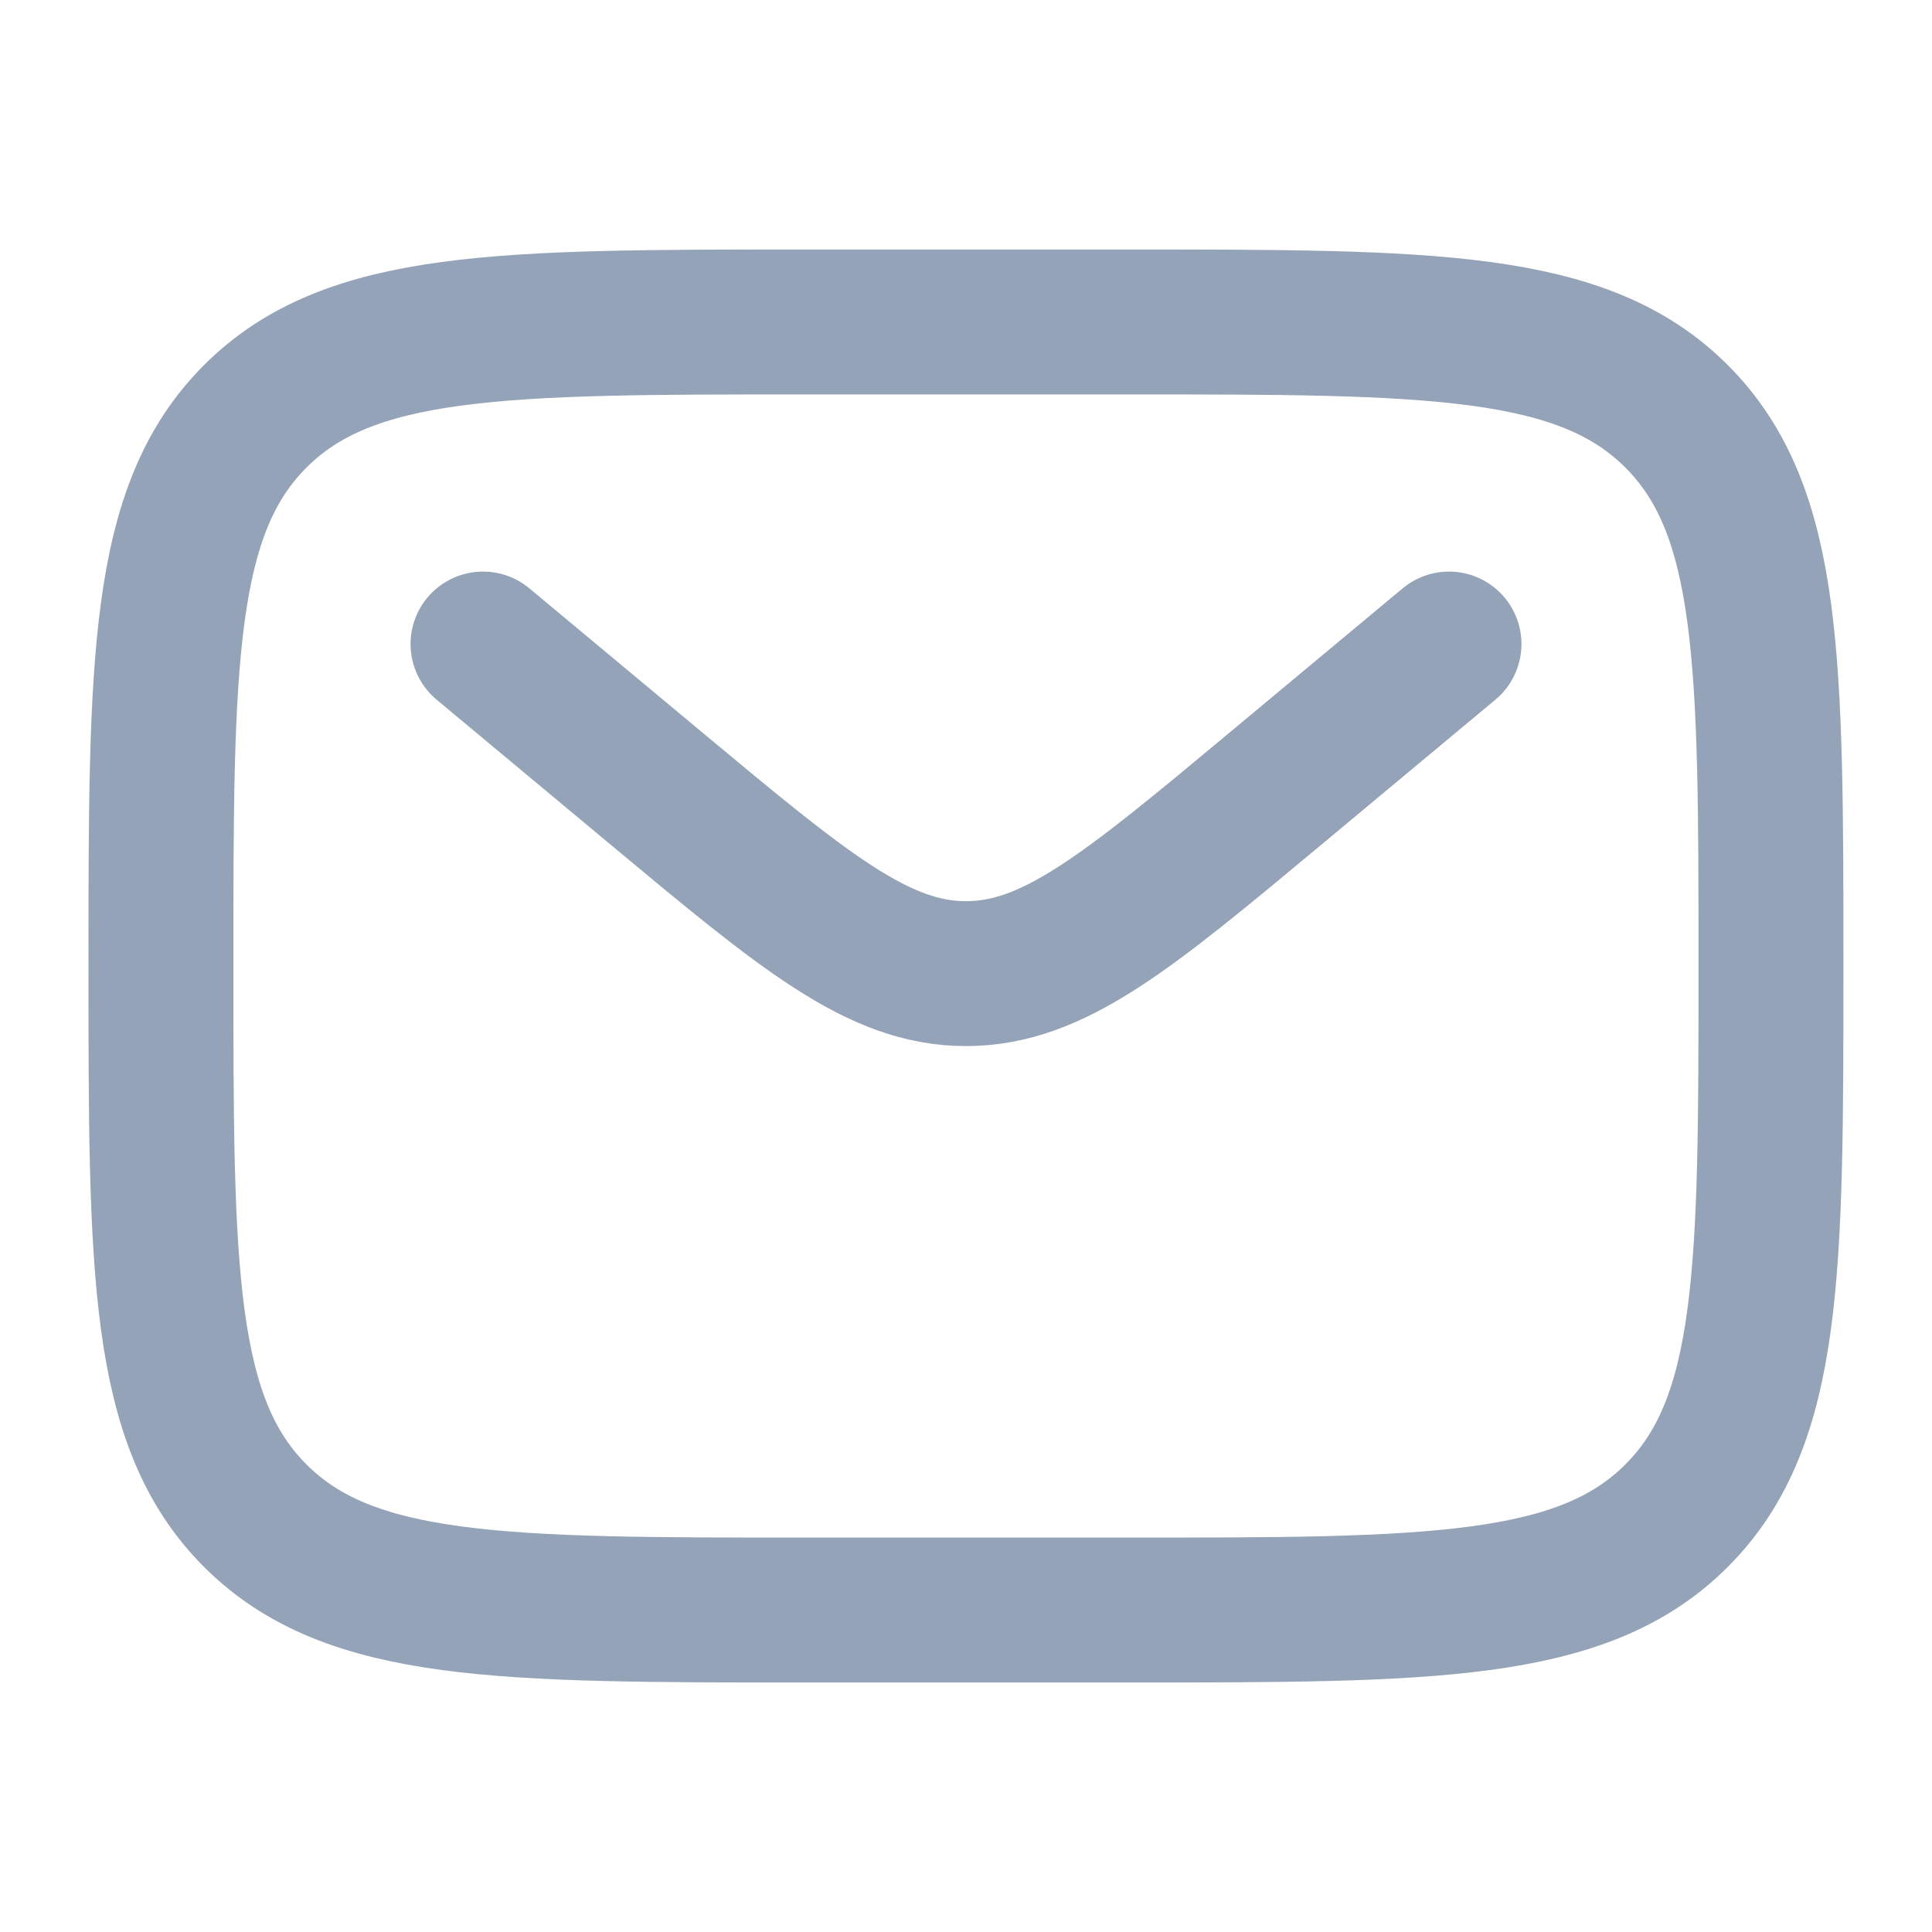
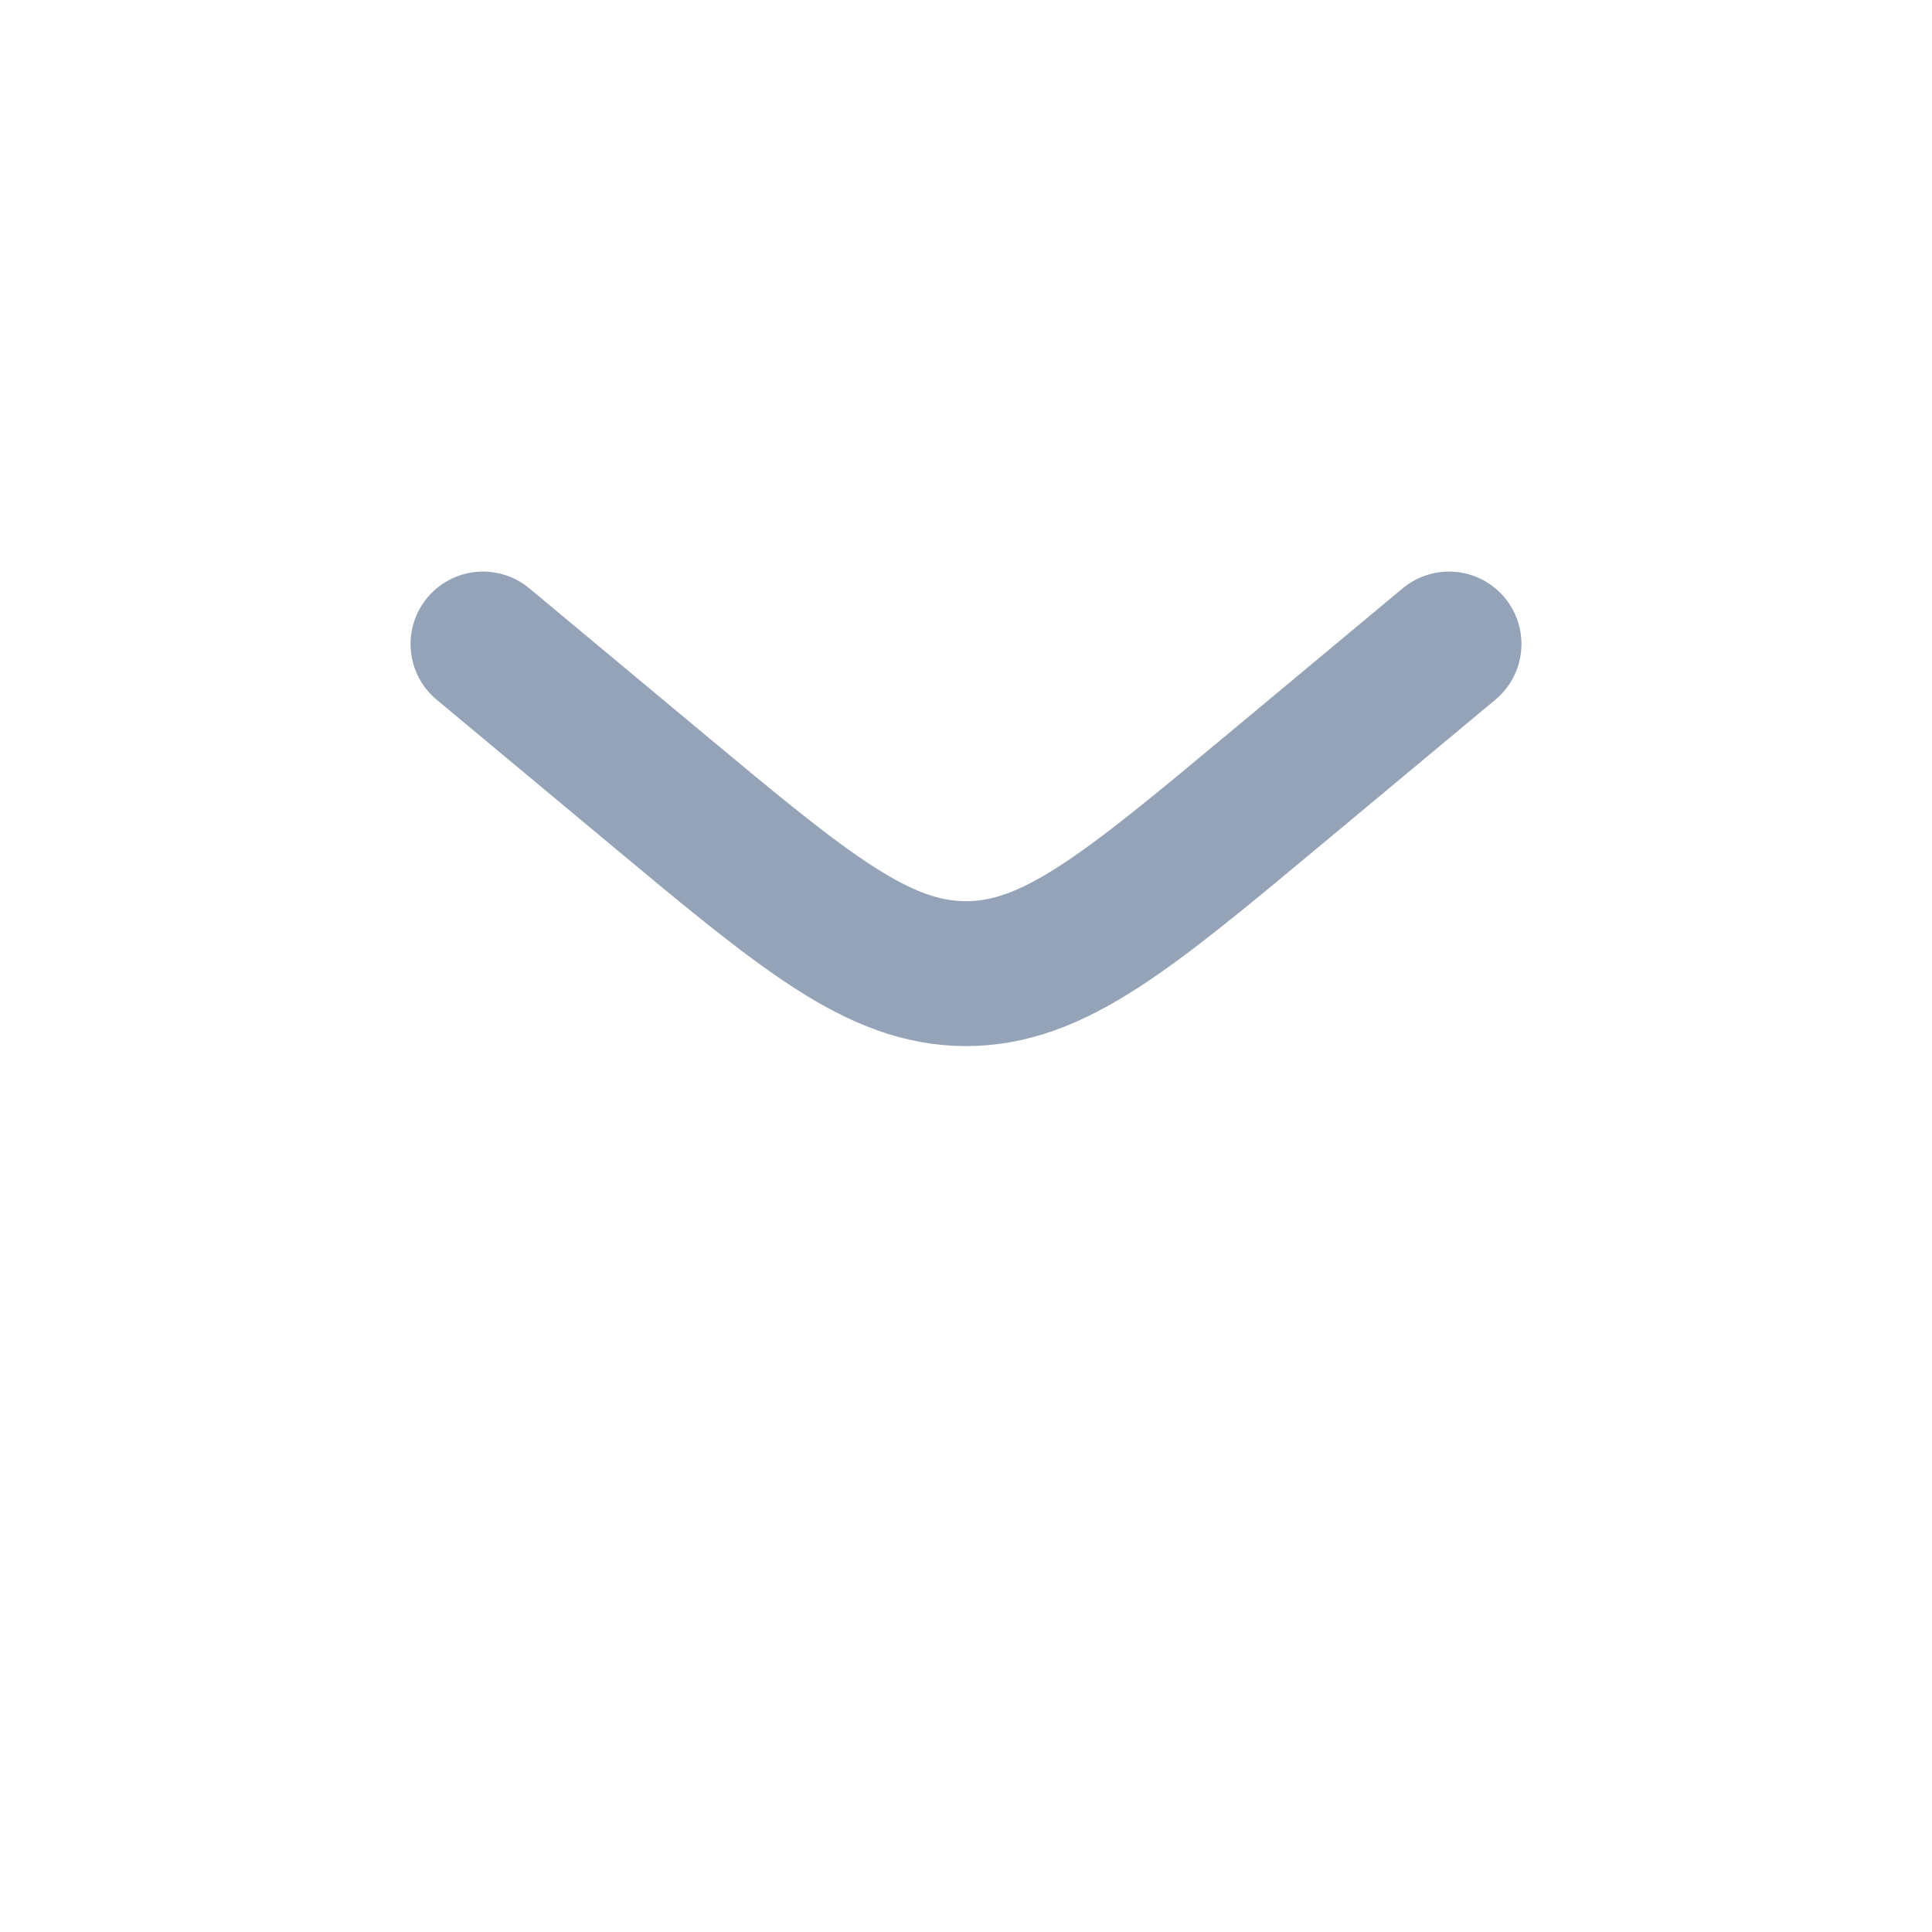
<svg xmlns="http://www.w3.org/2000/svg" width="20" height="20" viewBox="0 0 20 20" fill="none">
-   <path d="M1.666 10C1.666 6.857 1.666 5.286 2.642 4.31C3.619 3.333 5.19 3.333 8.333 3.333H11.666C14.809 3.333 16.38 3.333 17.356 4.31C18.333 5.286 18.333 6.857 18.333 10C18.333 13.143 18.333 14.714 17.356 15.69C16.38 16.667 14.809 16.667 11.666 16.667H8.333C5.19 16.667 3.619 16.667 2.642 15.69C1.666 14.714 1.666 13.143 1.666 10Z" stroke="#94A3B8" stroke-width="1.5" />
  <path d="M5 6.667L6.799 8.166C8.33 9.441 9.095 10.079 10 10.079C10.905 10.079 11.67 9.441 13.201 8.166L15 6.667" stroke="#94A3B8" stroke-width="1.5" stroke-linecap="round" />
</svg>